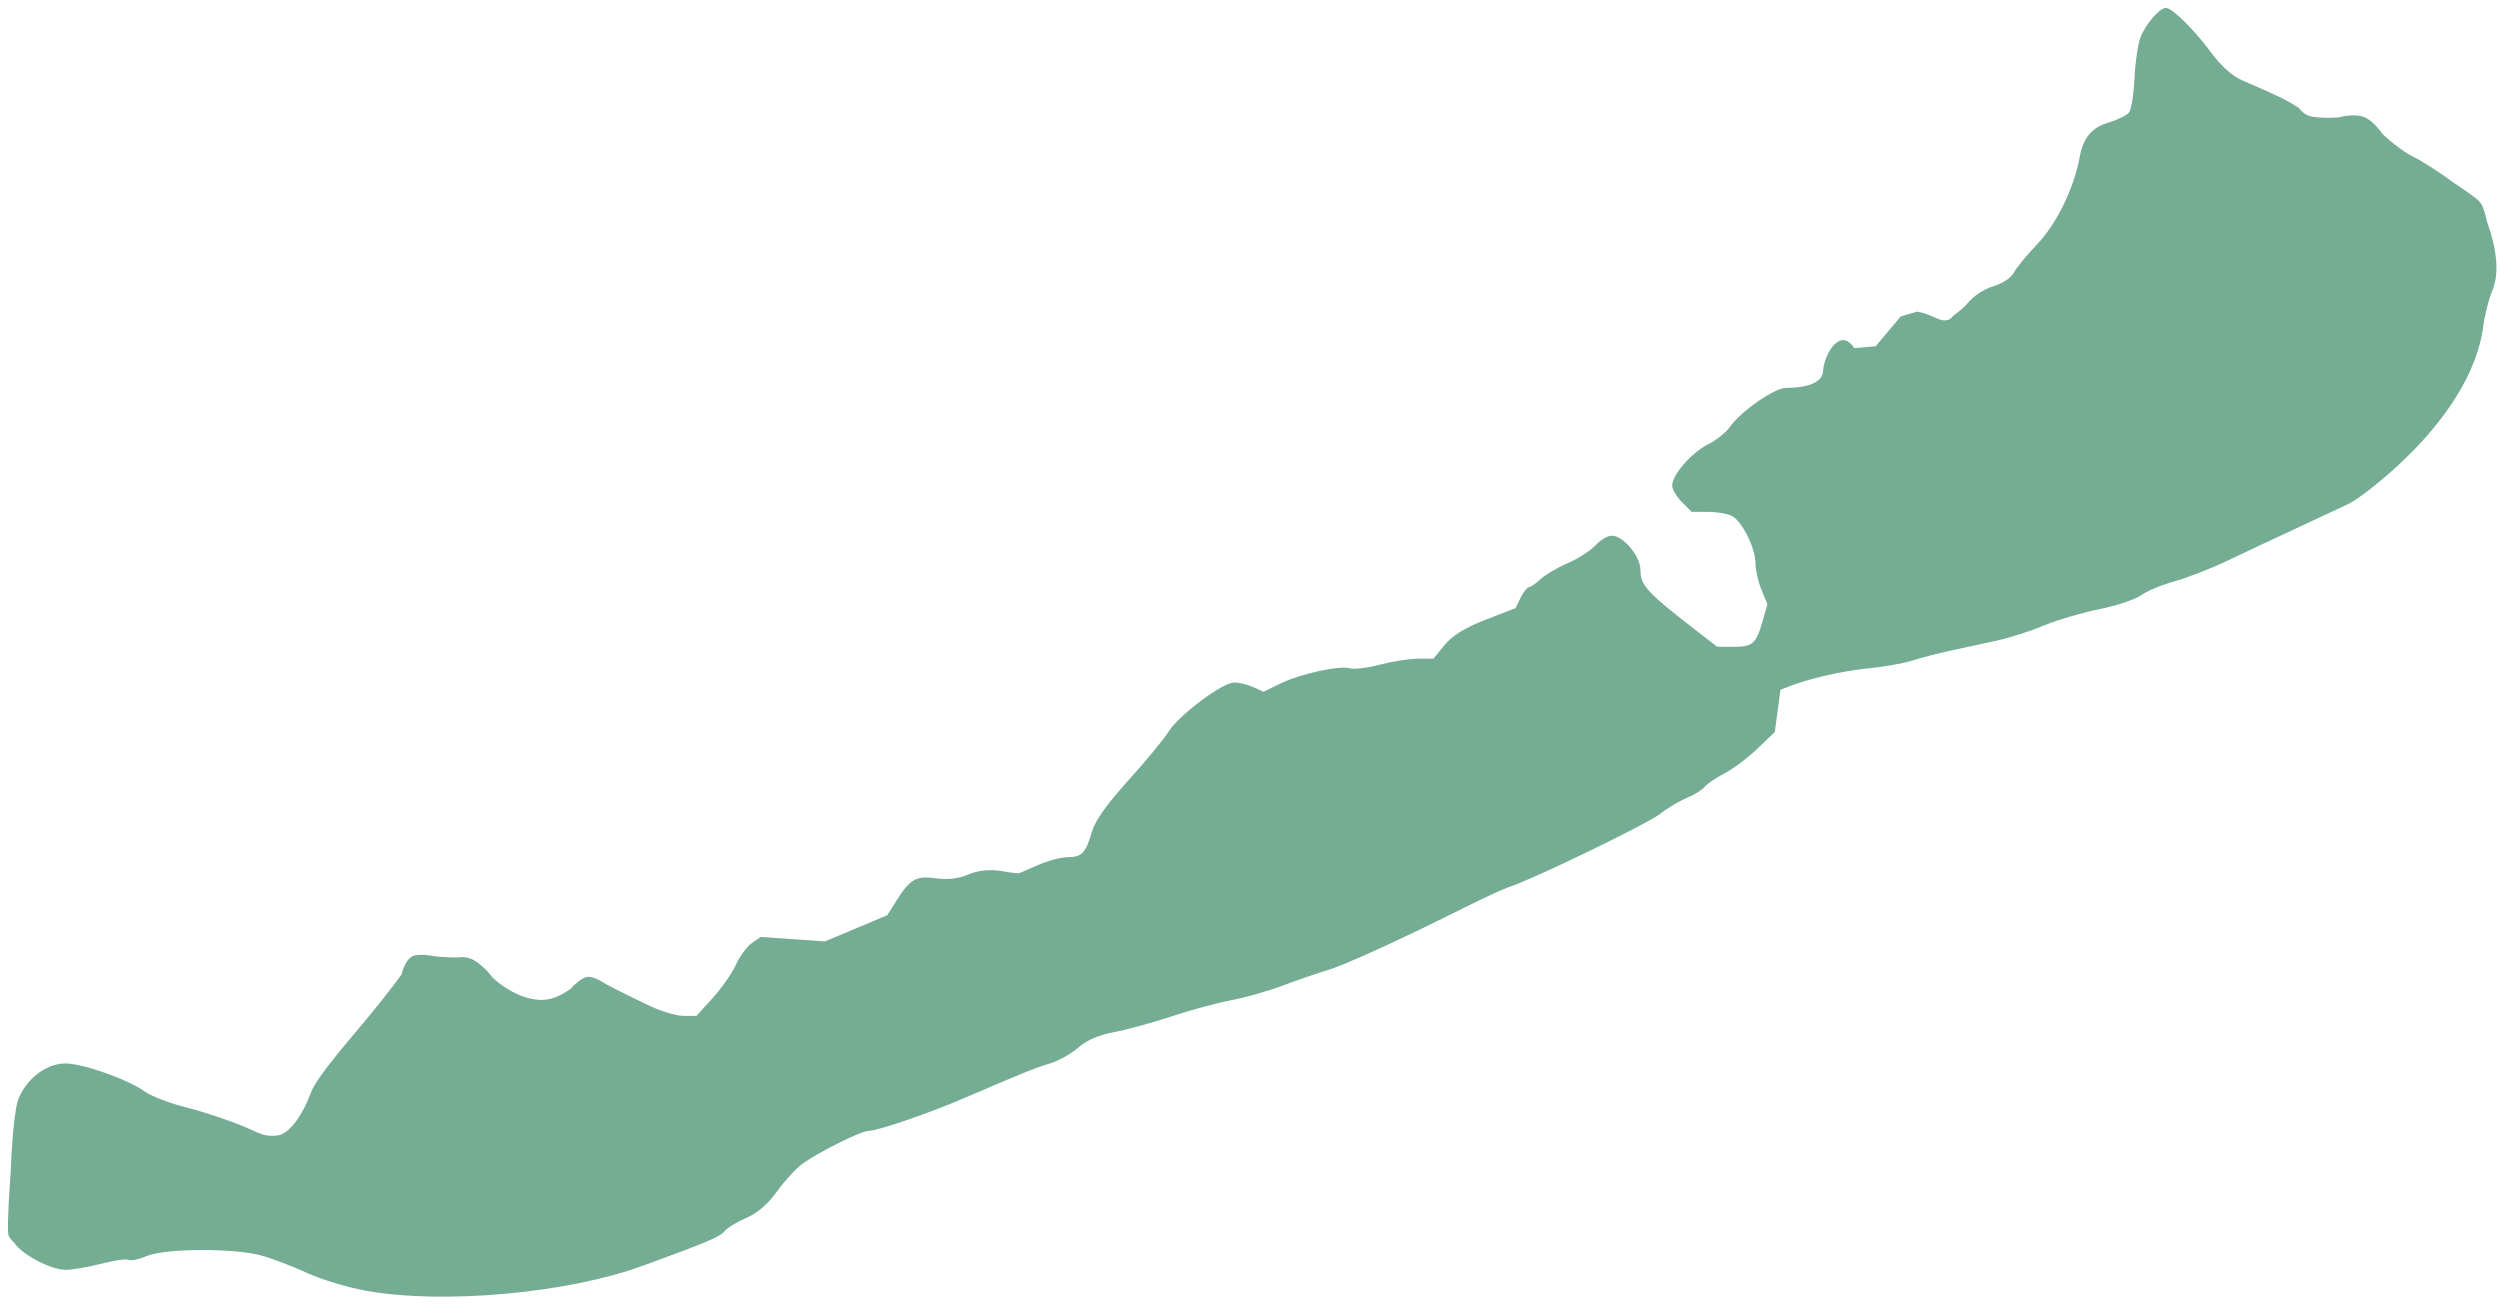
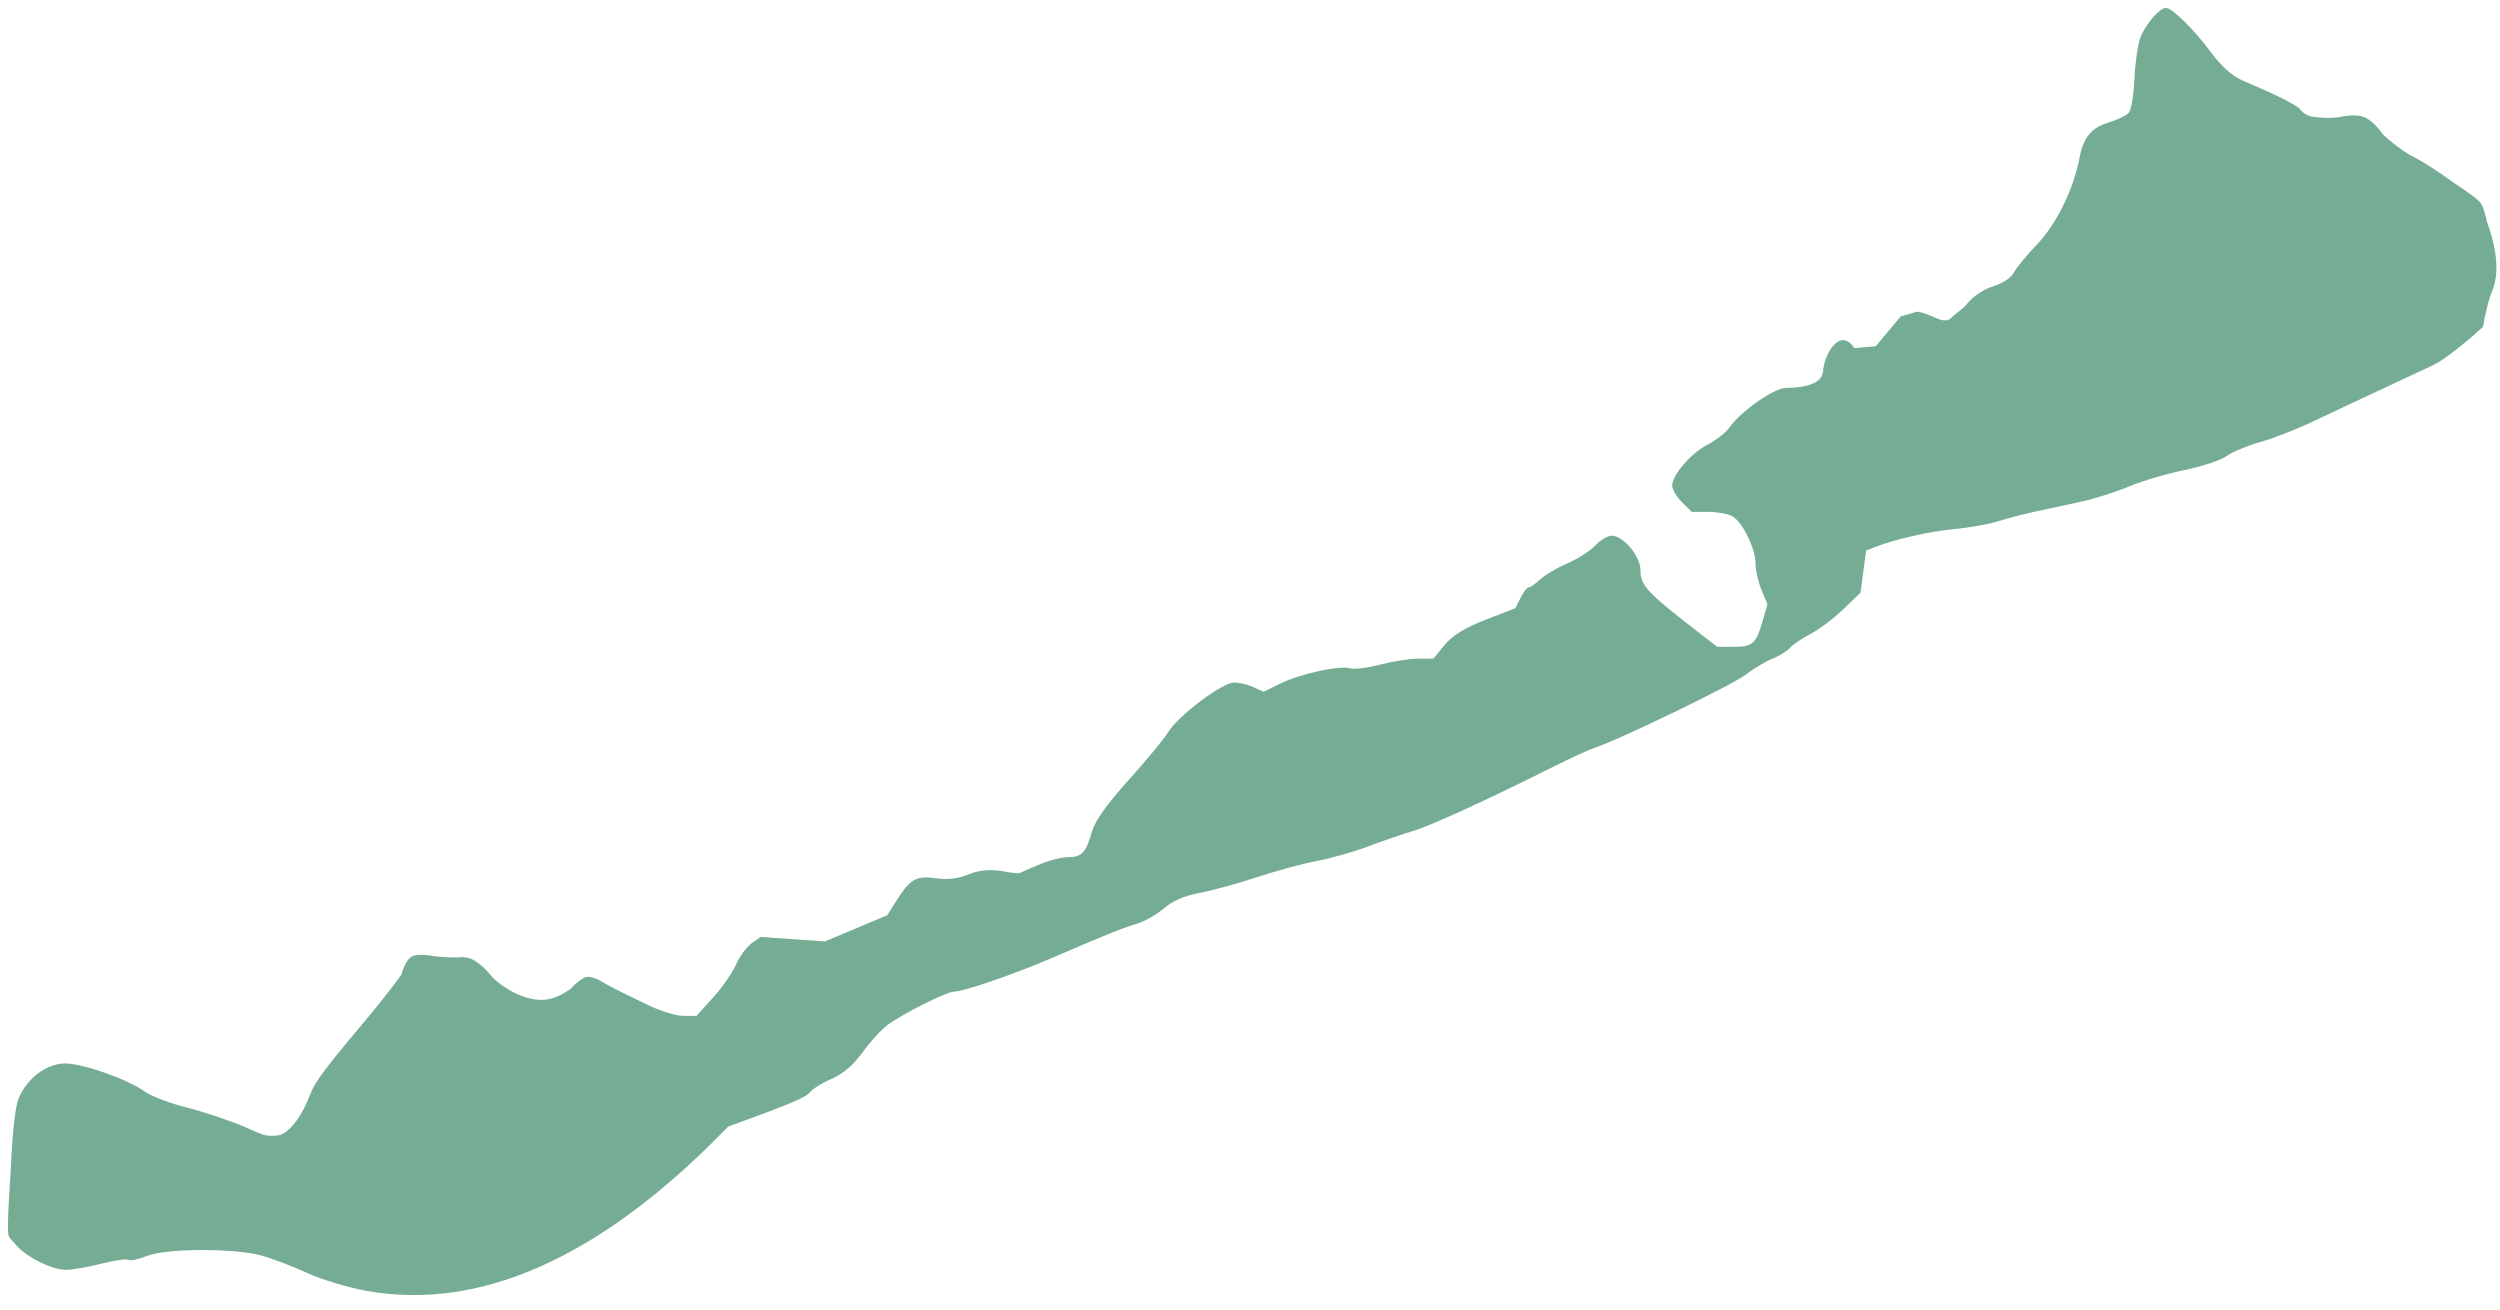
<svg xmlns="http://www.w3.org/2000/svg" version="1.1" id="svg2440" x="0px" y="0px" width="630px" height="330px" viewBox="0 0 630 330" enable-background="new 0 0 630 330" xml:space="preserve">
  <g id="g2471" transform="translate(599.077,-85.491)">
-     <path id="path2493" fill="#75AD94" d="M-506.685,410.79c-4.674-0.83-11.424-2.861-15-4.514s-8.752-3.626-11.502-4.386   c-6.921-1.912-24.224-1.836-28.922,0.127c-2.017,0.842-4.08,1.275-4.586,0.963c-0.506-0.313-3.589,0.123-6.851,0.969   c-3.262,0.845-7.285,1.537-8.941,1.537c-3.794,0-10.995-3.774-12.989-6.809c0,0-1.001-0.817-1.377-1.697   c-0.087-0.203-0.14-0.41-0.14-0.609c-0.37-2.311,0.6-15.348,0.6-15.348c0.378-9.693,1.121-16.596,2.017-18.738   c2.135-5.109,7.06-8.799,11.743-8.799c4.475,0,15.668,3.953,20.072,7.089c1.643,1.17,6.354,2.968,10.469,3.997   c4.115,1.027,10.719,3.229,14.675,4.891s4.7,2.494,8.107,2.191c3.465-0.309,6.841-6.111,8.385-10.342   c0.908-2.487,2.729-5.418,12.738-17.24c3.85-4.547,8.489-10.415,10.309-13.04c0,0,0.954-4.302,3.309-4.772   c1.782-0.357,3.778,0.02,3.778,0.02c1.687,0.336,4.698,0.494,7.127,0.494c0,0,2.132-0.428,4.062,0.713   c2.613,1.543,4.708,4.391,4.708,4.391c4.071,3.797,9.316,5.959,13.191,5.534c2.138-0.234,3.832-0.989,6.326-2.642   c0,0,2.77-3.123,4.535-3.123c1.782,0,4.366,1.777,4.366,1.777c2.995,1.68,6.916,3.469,10.178,5.099s7.459,2.964,9.329,2.964h3.398   l4.108-4.515c2.259-2.483,4.884-6.248,5.833-8.368c0.949-2.119,2.737-4.561,3.973-5.427l2.247-1.574l8.111,0.565l8.111,0.564   l7.852-3.305l7.852-3.305l2.262-3.584c3.517-5.57,4.972-6.402,9.991-5.715c2.961,0.406,5.655,0.095,8.131-0.939   c2.535-1.059,5.157-1.348,8.313-0.912c0,0,3.623,0.715,4.611,0.55c1.71-0.789,4.494-1.954,4.494-1.954   c2.472-1.121,5.901-2.049,7.622-2.061c3.631-0.025,4.598-1.047,6.173-6.521c0.761-2.646,3.858-6.992,9.148-12.84   c4.399-4.861,8.927-10.343,10.063-12.181c2.602-4.21,13.621-12.479,16.628-12.479c1.246,0,3.419,0.525,4.83,1.168l2.564,1.168   l4.232-2.076c5.009-2.458,14.973-4.637,17.515-3.83c0.987,0.314,4.387-0.105,7.555-0.93c3.169-0.826,7.495-1.5,9.615-1.5h3.854   l2.848-3.456c1.994-2.42,5.092-4.327,10.347-6.369l7.5-2.914l1.305-2.631c0.718-1.447,1.645-2.631,2.062-2.631   c0.416,0,1.738-0.915,2.938-2.032c1.2-1.118,4.286-2.935,6.858-4.038c2.572-1.103,5.704-3.113,6.959-4.467s3.12-2.463,4.143-2.463   c2.904,0,7.235,5.156,7.235,8.614c0,4.019,1.543,5.644,15.792,16.637l3.564,2.75h4.199c4.739,0,5.605-0.789,7.271-6.623   l1.177-4.123l-1.502-3.595c-0.826-1.978-1.502-4.978-1.502-6.667c0-3.817-3.356-10.578-5.938-11.959   c-1.063-0.568-3.781-1.034-6.042-1.034h-4.111l-2.455-2.454c-1.35-1.35-2.454-3.22-2.454-4.156c0-2.729,4.786-8.24,9.043-10.412   c2.16-1.102,4.576-3.074,5.45-4.328c2.762-3.956,11.213-9.902,14.234-9.902c4.725,0,9.057-1.079,9.272-4.113   c0.329-4.645,4.427-11.295,7.888-5.894l5.389-0.474l3.155-3.759l3.155-3.758l4.113-1.211c2.176,0.281,4.602,1.608,5.774,1.993   c1.32,0.433,2.394,0.191,3.078-0.637c0.607-0.734,2.522-1.779,3.873-3.47c1.406-1.761,4.183-3.591,6.499-4.285   c2.334-0.7,4.521-2.147,5.174-3.426c0.621-1.218,3.286-4.465,5.921-7.215c4.772-4.98,9.185-13.958,10.584-21.532   c0.977-5.29,2.995-7.768,7.404-9.088c2.209-0.662,4.497-1.783,5.085-2.491c0.587-0.708,1.218-4.573,1.401-8.588   s0.852-8.65,1.486-10.301c1.307-3.401,4.833-7.502,6.443-7.495c1.609,0.007,7.114,5.456,11.475,11.357   c2.419,3.274,5.305,5.847,7.73,6.891c8.921,3.84,11.042,4.871,14.33,6.969c0,0,1.119,1.855,3.459,2.207   c3.629,0.544,6.661,0.124,6.661,0.124s4.129-1.144,6.66,0.124c2.362,1.183,4.294,4.126,4.294,4.126   c2.362,2.27,5.908,4.882,7.881,5.807c1.972,0.925,6.532,3.86,10.134,6.523c0,0,5.275,3.388,6.548,4.843   c0.963,1.102,1.699,4.763,1.699,4.763c2.7,7.569,3.136,13.297,1.337,17.601c-0.868,2.078-1.881,6.115-2.249,8.971   c-1.444,11.173-9.048,23.535-21.586,35.091c-4.563,4.206-10.097,8.507-12.297,9.558c-2.2,1.051-8.275,3.896-13.5,6.321   s-12.875,6.021-17,7.991c-4.125,1.97-10.146,4.32-13.379,5.222s-7.059,2.495-8.5,3.54c-1.441,1.044-6.22,2.631-10.619,3.526   c-4.398,0.895-10.67,2.751-13.937,4.126c-3.267,1.375-8.668,3.092-12.002,3.817c-3.335,0.724-8.538,1.85-11.563,2.501   s-7.3,1.763-9.5,2.471c-2.2,0.707-7.15,1.588-11,1.956c-6.433,0.615-14.898,2.542-20.11,4.578l-2.109,0.823l-0.706,5.32   l-0.705,5.319l-4.427,4.241c-2.435,2.333-6.148,5.119-8.252,6.193c-2.104,1.072-4.372,2.61-5.041,3.416   c-0.669,0.807-2.663,2.045-4.433,2.752s-4.837,2.539-6.815,4.072c-3.307,2.559-32.188,16.544-37.929,18.365   c-1.359,0.432-6.298,2.701-10.973,5.043c-16.364,8.199-30.538,14.675-35,15.992c-2.475,0.73-7.473,2.451-11.105,3.822   c-3.632,1.373-9.482,3.036-13,3.696c-3.517,0.66-10.34,2.508-15.163,4.106c-4.822,1.598-11.335,3.381-14.472,3.961   c-3.764,0.695-6.791,2.008-8.896,3.856c-1.755,1.541-4.918,3.326-7.027,3.966c-3.934,1.194-6.598,2.269-21.336,8.606   c-9.346,4.019-22.214,8.442-24.56,8.442c-1.862,0-12.815,5.478-16.715,8.359c-1.593,1.177-4.448,4.301-6.345,6.94   c-2.26,3.146-4.908,5.425-7.679,6.613c-2.326,0.997-4.818,2.522-5.539,3.39c-1.182,1.424-4.394,2.779-20.663,8.713   C-456.104,411.404-487.328,414.229-506.685,410.79z" />
+     <path id="path2493" fill="#75AD94" d="M-506.685,410.79c-4.674-0.83-11.424-2.861-15-4.514s-8.752-3.626-11.502-4.386   c-6.921-1.912-24.224-1.836-28.922,0.127c-2.017,0.842-4.08,1.275-4.586,0.963c-0.506-0.313-3.589,0.123-6.851,0.969   c-3.262,0.845-7.285,1.537-8.941,1.537c-3.794,0-10.995-3.774-12.989-6.809c0,0-1.001-0.817-1.377-1.697   c-0.087-0.203-0.14-0.41-0.14-0.609c-0.37-2.311,0.6-15.348,0.6-15.348c0.378-9.693,1.121-16.596,2.017-18.738   c2.135-5.109,7.06-8.799,11.743-8.799c4.475,0,15.668,3.953,20.072,7.089c1.643,1.17,6.354,2.968,10.469,3.997   c4.115,1.027,10.719,3.229,14.675,4.891s4.7,2.494,8.107,2.191c3.465-0.309,6.841-6.111,8.385-10.342   c0.908-2.487,2.729-5.418,12.738-17.24c3.85-4.547,8.489-10.415,10.309-13.04c0,0,0.954-4.302,3.309-4.772   c1.782-0.357,3.778,0.02,3.778,0.02c1.687,0.336,4.698,0.494,7.127,0.494c0,0,2.132-0.428,4.062,0.713   c2.613,1.543,4.708,4.391,4.708,4.391c4.071,3.797,9.316,5.959,13.191,5.534c2.138-0.234,3.832-0.989,6.326-2.642   c0,0,2.77-3.123,4.535-3.123c1.782,0,4.366,1.777,4.366,1.777c2.995,1.68,6.916,3.469,10.178,5.099s7.459,2.964,9.329,2.964h3.398   l4.108-4.515c2.259-2.483,4.884-6.248,5.833-8.368c0.949-2.119,2.737-4.561,3.973-5.427l2.247-1.574l8.111,0.565l8.111,0.564   l7.852-3.305l7.852-3.305l2.262-3.584c3.517-5.57,4.972-6.402,9.991-5.715c2.961,0.406,5.655,0.095,8.131-0.939   c2.535-1.059,5.157-1.348,8.313-0.912c0,0,3.623,0.715,4.611,0.55c1.71-0.789,4.494-1.954,4.494-1.954   c2.472-1.121,5.901-2.049,7.622-2.061c3.631-0.025,4.598-1.047,6.173-6.521c0.761-2.646,3.858-6.992,9.148-12.84   c4.399-4.861,8.927-10.343,10.063-12.181c2.602-4.21,13.621-12.479,16.628-12.479c1.246,0,3.419,0.525,4.83,1.168l2.564,1.168   l4.232-2.076c5.009-2.458,14.973-4.637,17.515-3.83c0.987,0.314,4.387-0.105,7.555-0.93c3.169-0.826,7.495-1.5,9.615-1.5h3.854   l2.848-3.456c1.994-2.42,5.092-4.327,10.347-6.369l7.5-2.914l1.305-2.631c0.718-1.447,1.645-2.631,2.062-2.631   c0.416,0,1.738-0.915,2.938-2.032c1.2-1.118,4.286-2.935,6.858-4.038c2.572-1.103,5.704-3.113,6.959-4.467s3.12-2.463,4.143-2.463   c2.904,0,7.235,5.156,7.235,8.614c0,4.019,1.543,5.644,15.792,16.637l3.564,2.75h4.199c4.739,0,5.605-0.789,7.271-6.623   l1.177-4.123l-1.502-3.595c-0.826-1.978-1.502-4.978-1.502-6.667c0-3.817-3.356-10.578-5.938-11.959   c-1.063-0.568-3.781-1.034-6.042-1.034h-4.111l-2.455-2.454c-1.35-1.35-2.454-3.22-2.454-4.156c0-2.729,4.786-8.24,9.043-10.412   c2.16-1.102,4.576-3.074,5.45-4.328c2.762-3.956,11.213-9.902,14.234-9.902c4.725,0,9.057-1.079,9.272-4.113   c0.329-4.645,4.427-11.295,7.888-5.894l5.389-0.474l3.155-3.759l3.155-3.758l4.113-1.211c2.176,0.281,4.602,1.608,5.774,1.993   c1.32,0.433,2.394,0.191,3.078-0.637c0.607-0.734,2.522-1.779,3.873-3.47c1.406-1.761,4.183-3.591,6.499-4.285   c2.334-0.7,4.521-2.147,5.174-3.426c0.621-1.218,3.286-4.465,5.921-7.215c4.772-4.98,9.185-13.958,10.584-21.532   c0.977-5.29,2.995-7.768,7.404-9.088c2.209-0.662,4.497-1.783,5.085-2.491c0.587-0.708,1.218-4.573,1.401-8.588   s0.852-8.65,1.486-10.301c1.307-3.401,4.833-7.502,6.443-7.495c1.609,0.007,7.114,5.456,11.475,11.357   c2.419,3.274,5.305,5.847,7.73,6.891c8.921,3.84,11.042,4.871,14.33,6.969c0,0,1.119,1.855,3.459,2.207   c3.629,0.544,6.661,0.124,6.661,0.124s4.129-1.144,6.66,0.124c2.362,1.183,4.294,4.126,4.294,4.126   c2.362,2.27,5.908,4.882,7.881,5.807c1.972,0.925,6.532,3.86,10.134,6.523c0,0,5.275,3.388,6.548,4.843   c0.963,1.102,1.699,4.763,1.699,4.763c2.7,7.569,3.136,13.297,1.337,17.601c-0.868,2.078-1.881,6.115-2.249,8.971   c-4.563,4.206-10.097,8.507-12.297,9.558c-2.2,1.051-8.275,3.896-13.5,6.321   s-12.875,6.021-17,7.991c-4.125,1.97-10.146,4.32-13.379,5.222s-7.059,2.495-8.5,3.54c-1.441,1.044-6.22,2.631-10.619,3.526   c-4.398,0.895-10.67,2.751-13.937,4.126c-3.267,1.375-8.668,3.092-12.002,3.817c-3.335,0.724-8.538,1.85-11.563,2.501   s-7.3,1.763-9.5,2.471c-2.2,0.707-7.15,1.588-11,1.956c-6.433,0.615-14.898,2.542-20.11,4.578l-2.109,0.823l-0.706,5.32   l-0.705,5.319l-4.427,4.241c-2.435,2.333-6.148,5.119-8.252,6.193c-2.104,1.072-4.372,2.61-5.041,3.416   c-0.669,0.807-2.663,2.045-4.433,2.752s-4.837,2.539-6.815,4.072c-3.307,2.559-32.188,16.544-37.929,18.365   c-1.359,0.432-6.298,2.701-10.973,5.043c-16.364,8.199-30.538,14.675-35,15.992c-2.475,0.73-7.473,2.451-11.105,3.822   c-3.632,1.373-9.482,3.036-13,3.696c-3.517,0.66-10.34,2.508-15.163,4.106c-4.822,1.598-11.335,3.381-14.472,3.961   c-3.764,0.695-6.791,2.008-8.896,3.856c-1.755,1.541-4.918,3.326-7.027,3.966c-3.934,1.194-6.598,2.269-21.336,8.606   c-9.346,4.019-22.214,8.442-24.56,8.442c-1.862,0-12.815,5.478-16.715,8.359c-1.593,1.177-4.448,4.301-6.345,6.94   c-2.26,3.146-4.908,5.425-7.679,6.613c-2.326,0.997-4.818,2.522-5.539,3.39c-1.182,1.424-4.394,2.779-20.663,8.713   C-456.104,411.404-487.328,414.229-506.685,410.79z" />
  </g>
</svg>